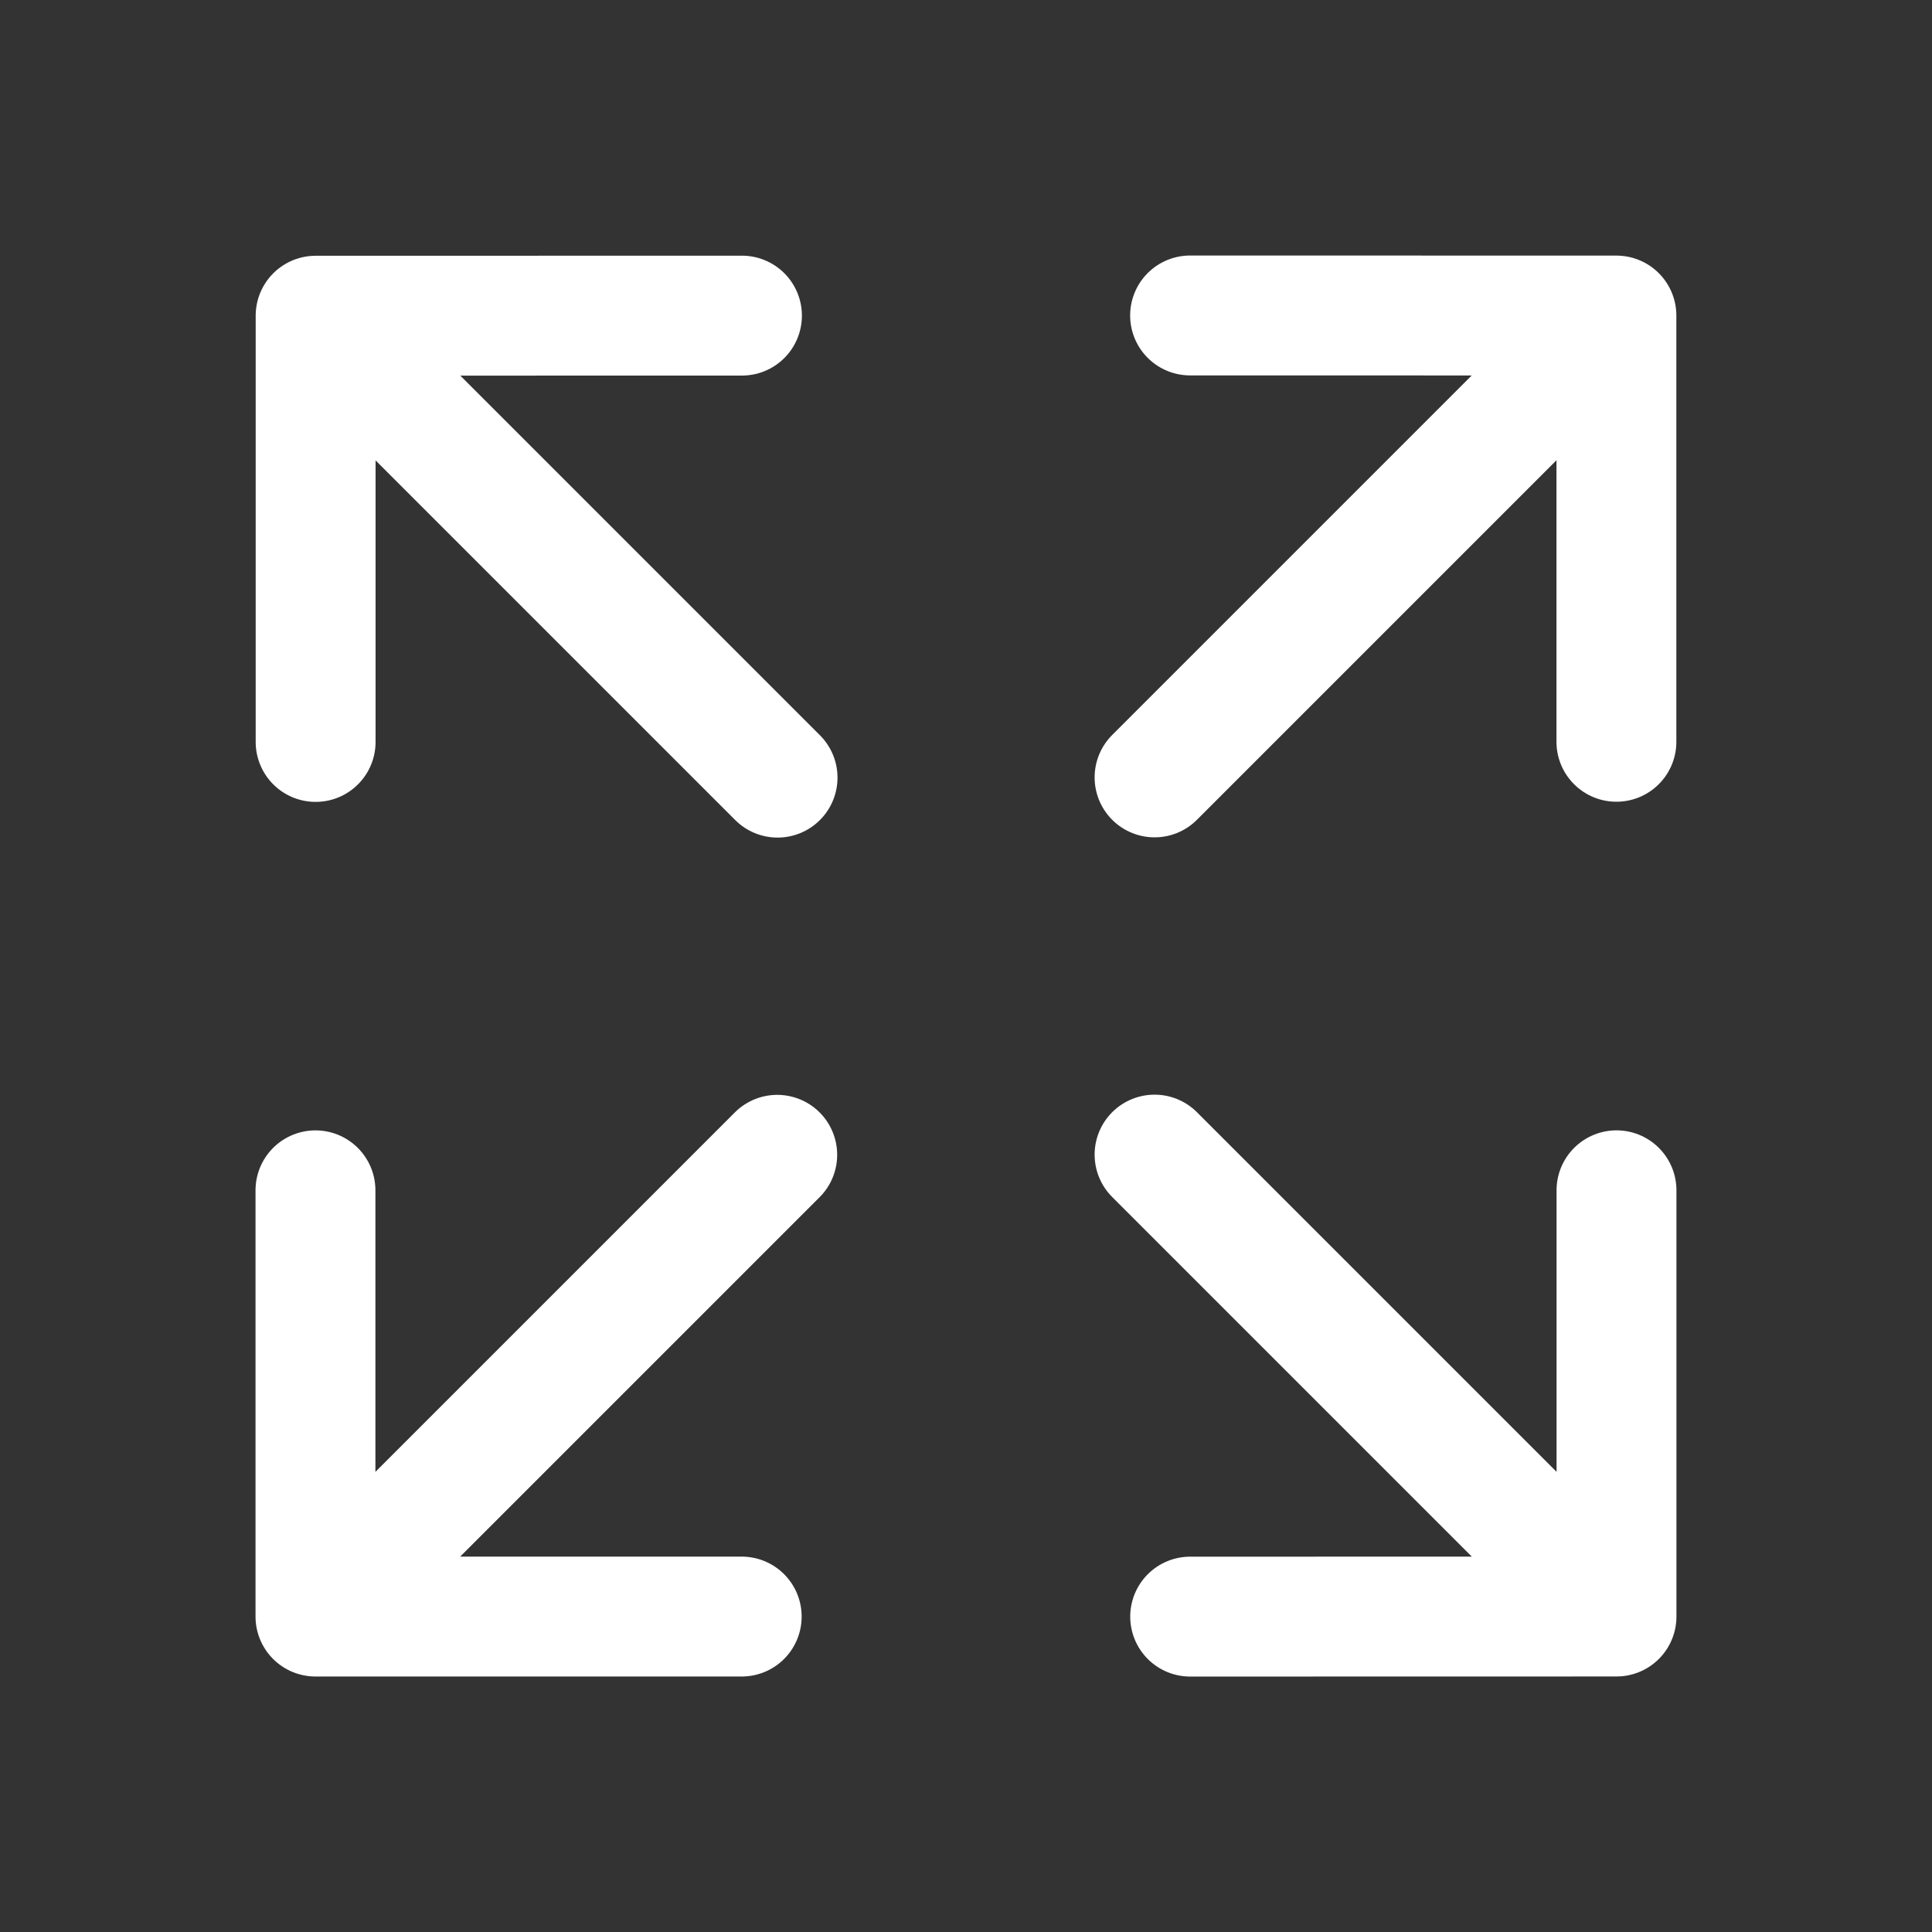
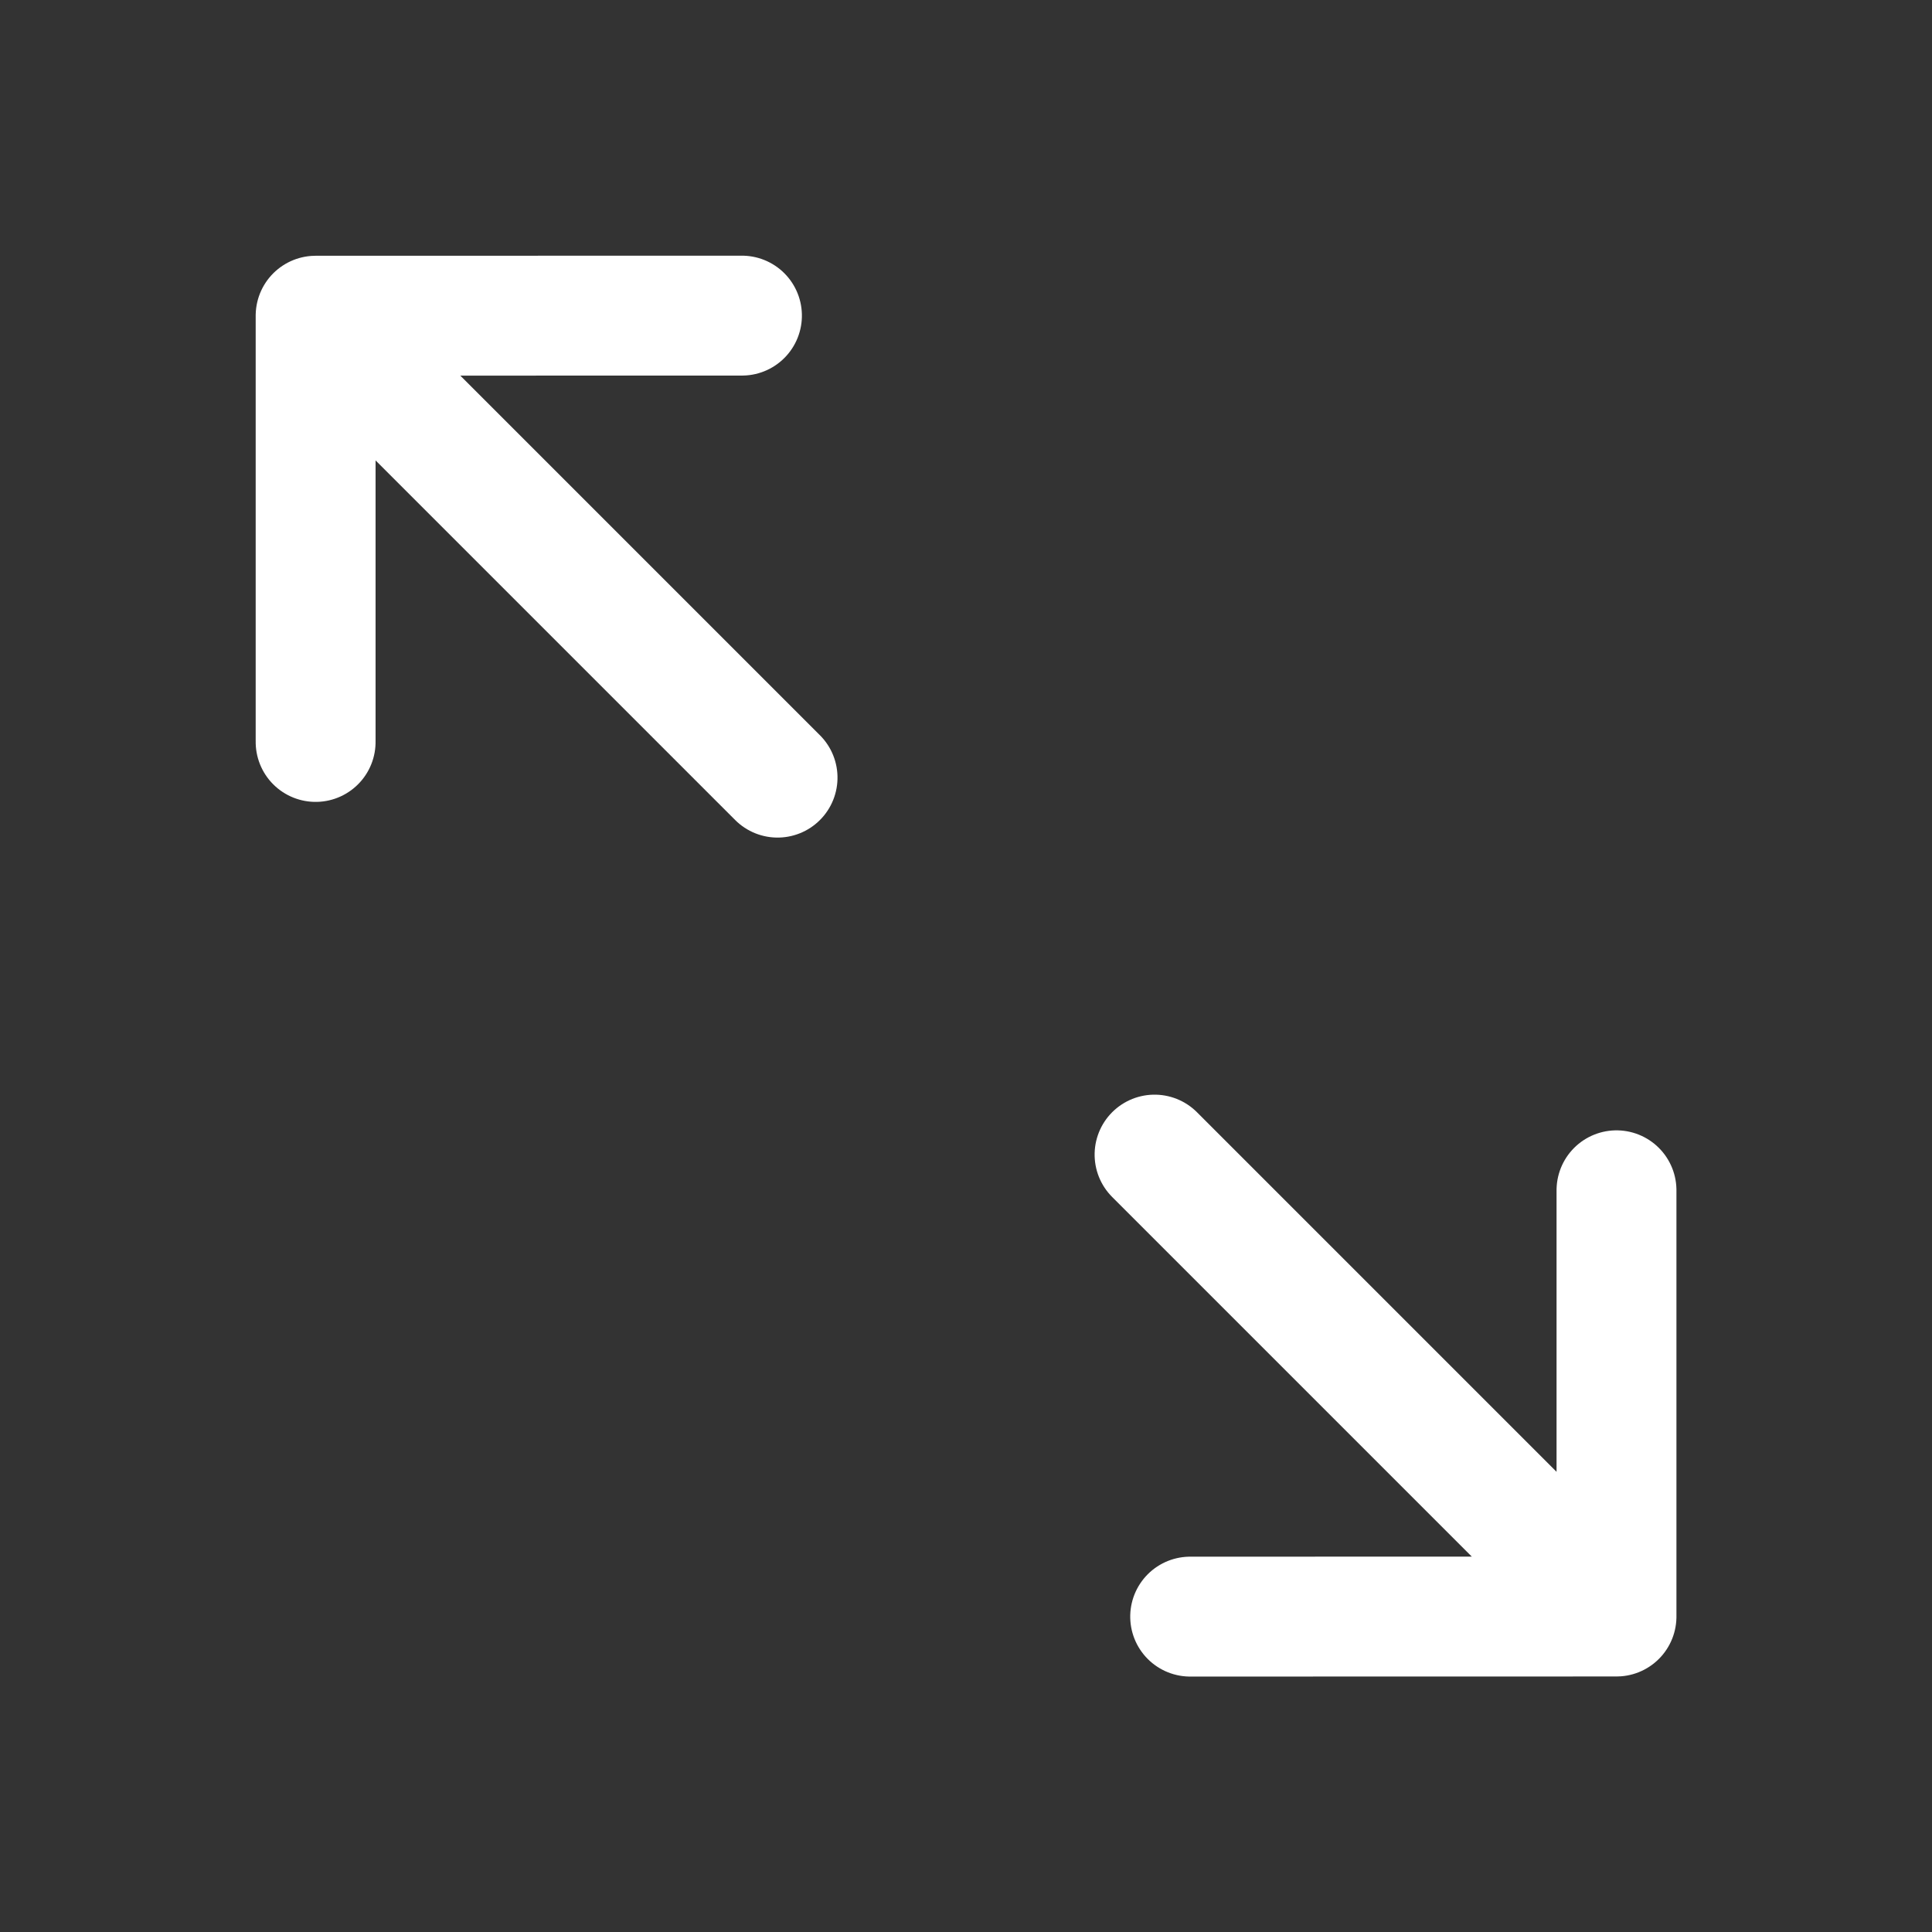
<svg xmlns="http://www.w3.org/2000/svg" width="16.115" height="16.116" viewBox="0 0 16.115 16.116">
  <rect x="0" y="0" width="16.115" height="16.116" fill="#333333" stroke="none" />
  <g id="Group_245" data-name="Group 245" transform="translate(-1563.307 -63.277)">
-     <path id="arrow-down-outline" d="M112,102.933l2.514,2.514,2.514-2.514m-2.514,2.165V100" transform="translate(1559.527 -78.775) rotate(45)" fill="none" stroke="#fff" stroke-linecap="round" stroke-linejoin="round" stroke-width="1" />
    <path id="arrow-down-outline-2" data-name="arrow-down-outline" d="M0,2.514,2.514,0,5.029,2.514M2.514.349v5.1" transform="translate(1564.162 67.688) rotate(-45)" fill="none" stroke="#fff" stroke-linecap="round" stroke-linejoin="round" stroke-width="1" />
    <path id="arrow-down-outline-3" data-name="arrow-down-outline" d="M0,2.514,2.514,0,5.029,2.514M2.514.349v5.1" transform="translate(1578.568 74.983) rotate(135)" fill="none" stroke="#fff" stroke-linecap="round" stroke-linejoin="round" stroke-width="1" />
-     <path id="arrow-down-outline-4" data-name="arrow-down-outline" d="M0,2.934,2.514,5.448,5.029,2.934M2.514,5.1V0" transform="translate(1574.715 71.539) rotate(-135)" fill="none" stroke="#fff" stroke-linecap="round" stroke-linejoin="round" stroke-width="1" />
  </g>
</svg>